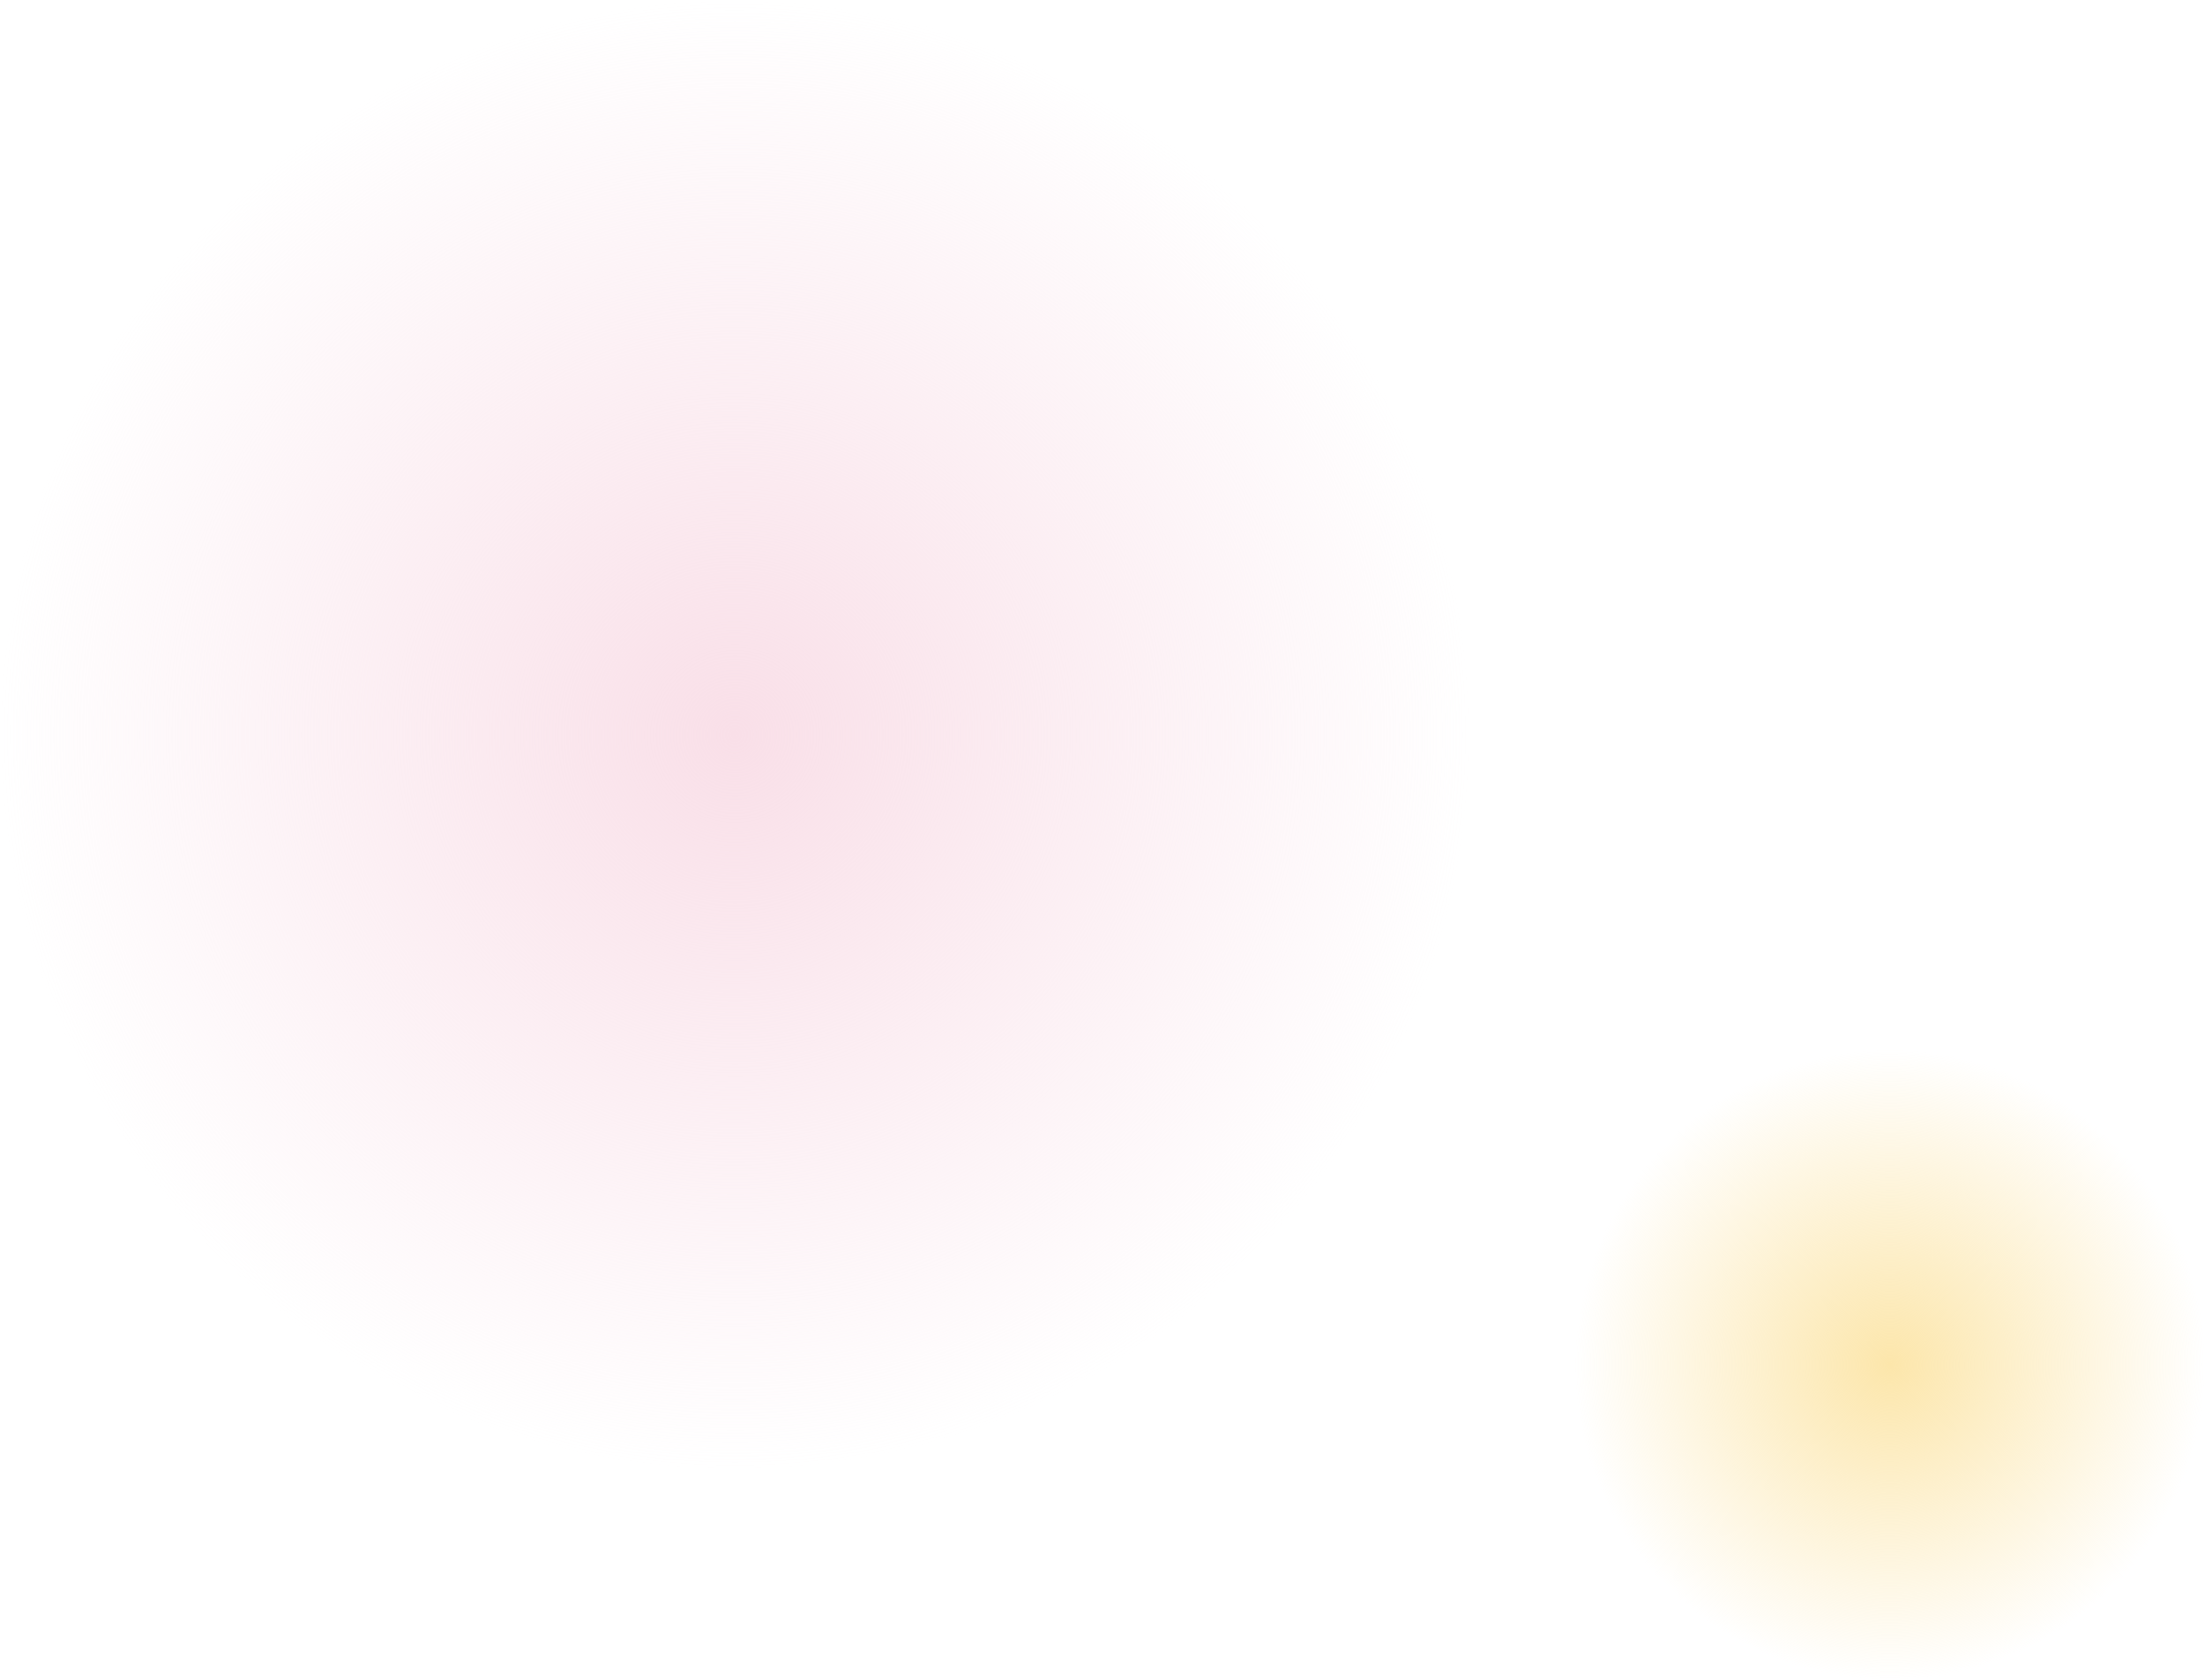
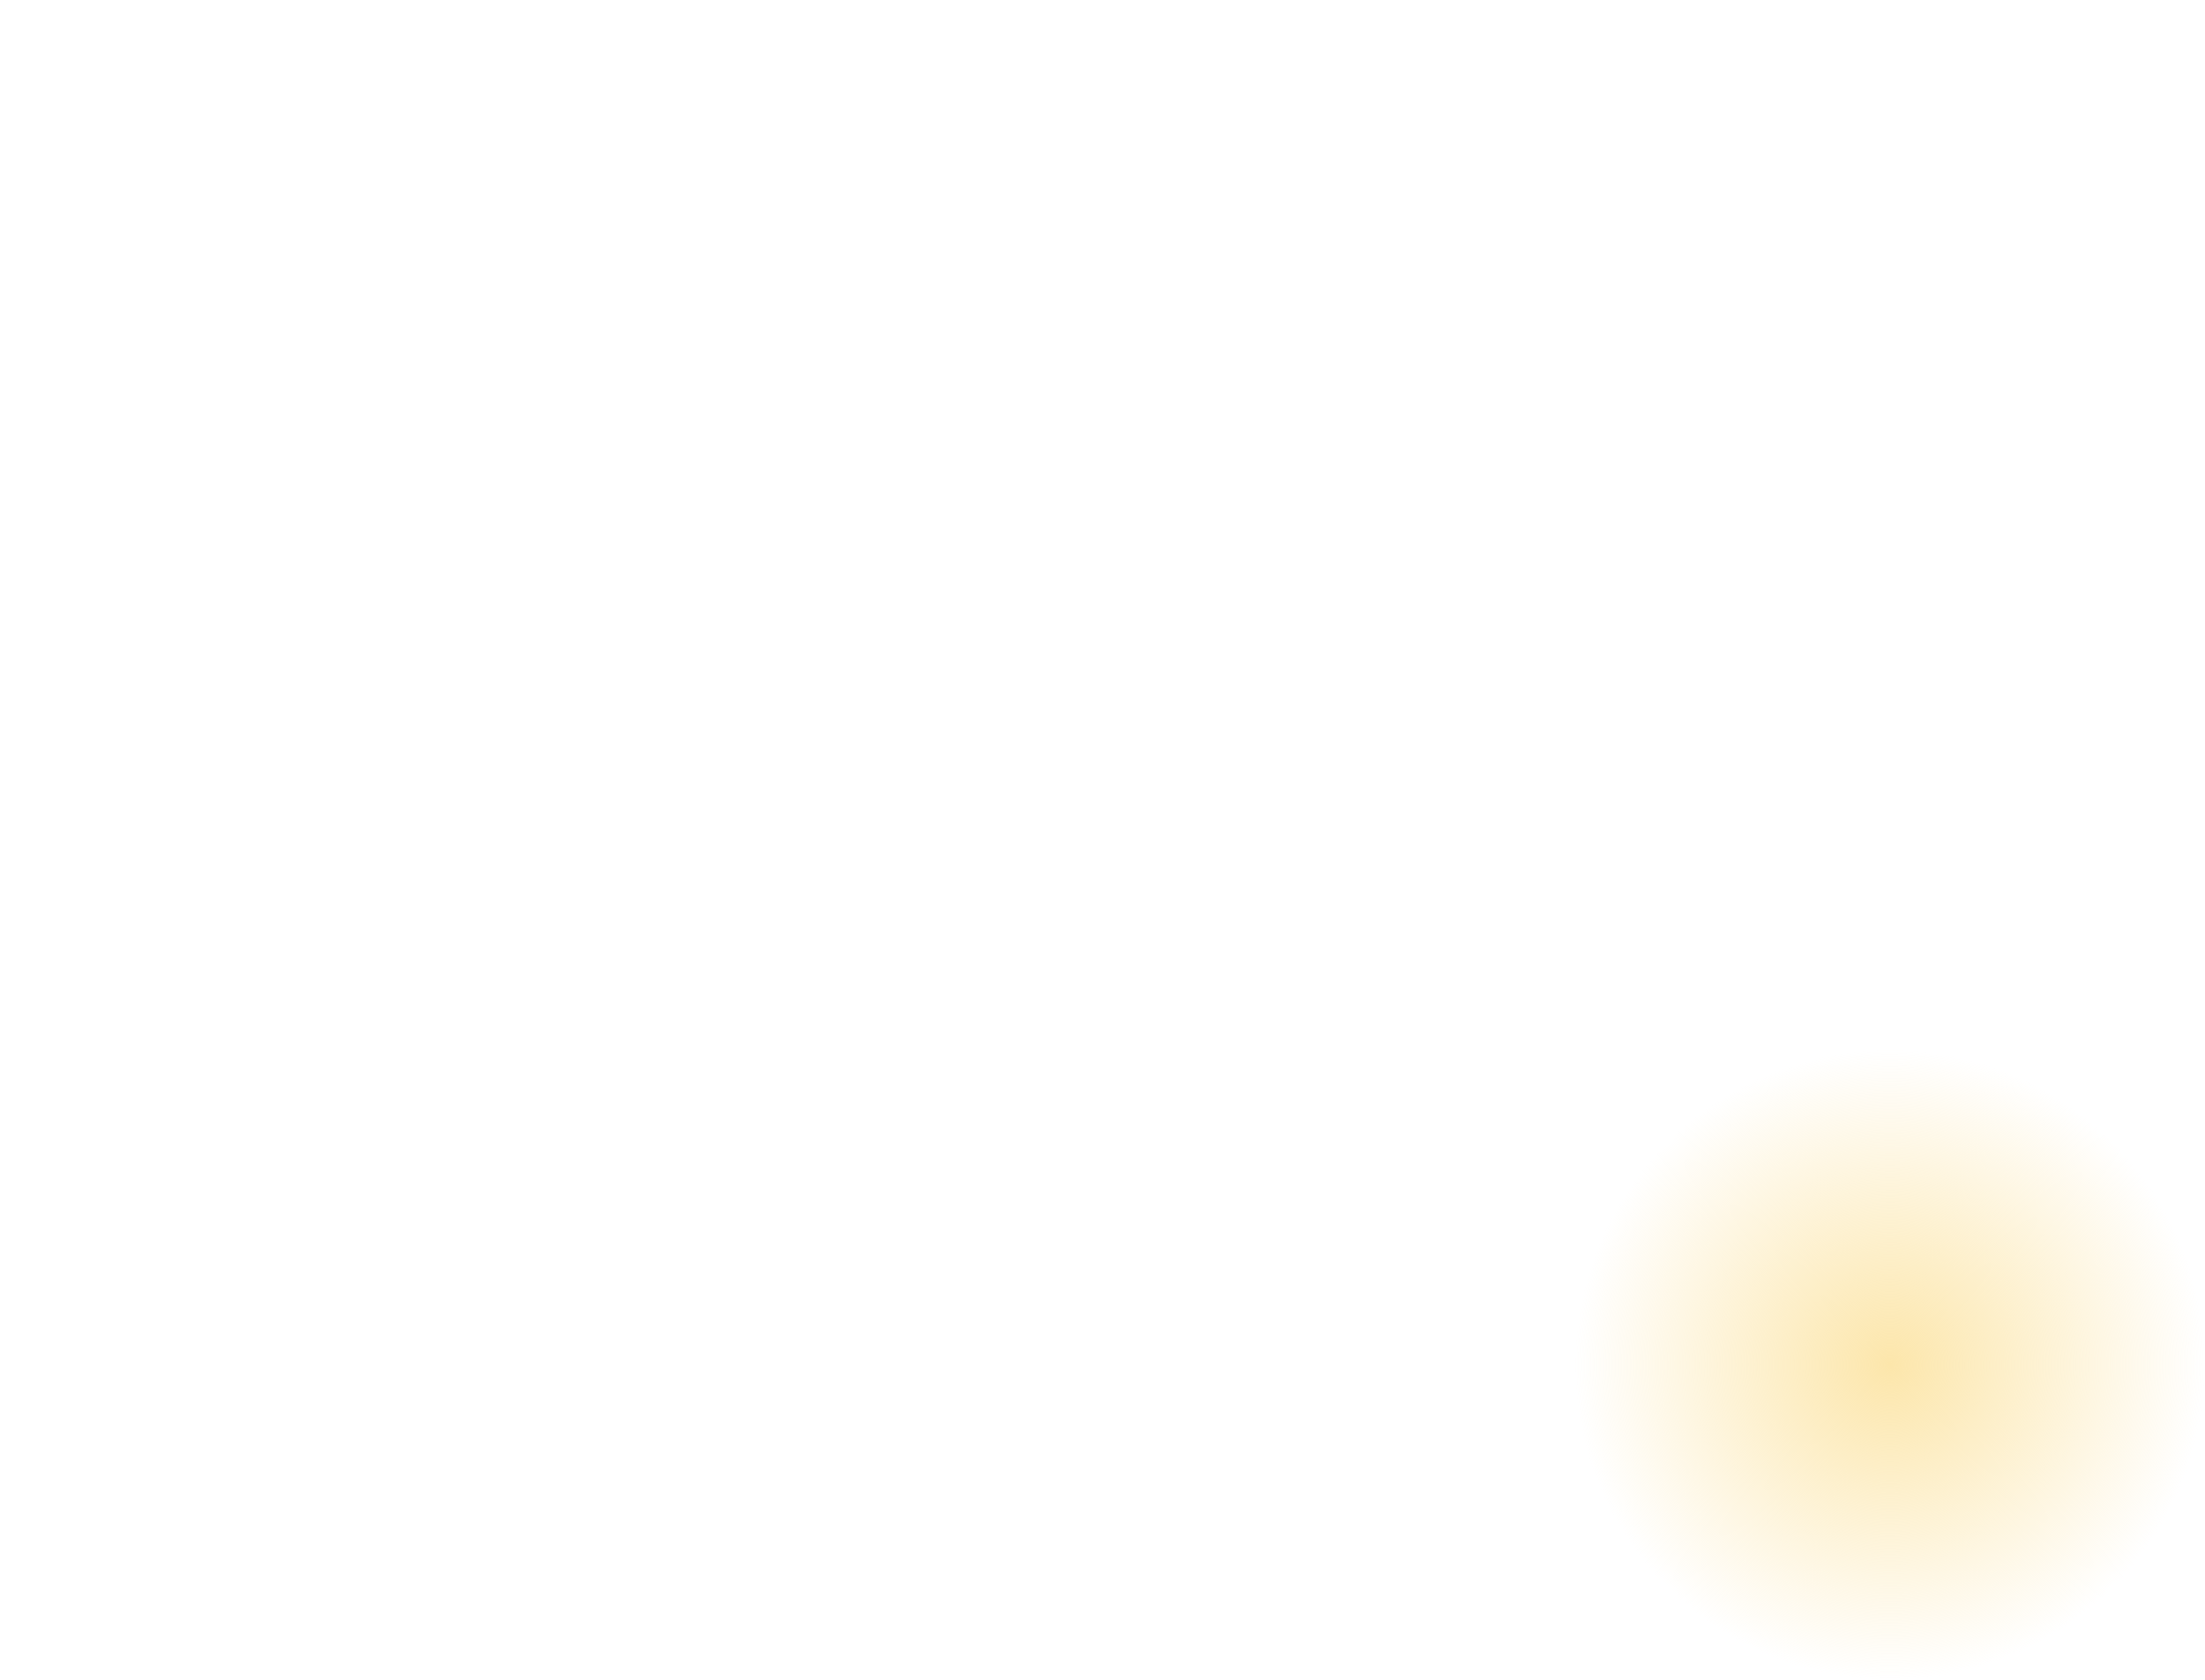
<svg xmlns="http://www.w3.org/2000/svg" version="1.1" viewBox="0 0 210 160">
  <defs>
    <style>
      .cls-1 {
        fill: url(#_名称未設定グラデーション_37);
      }

      .cls-2 {
        fill: url(#_名称未設定グラデーション_31);
      }
    </style>
    <radialGradient id="_名称未設定グラデーション_31" data-name="名称未設定グラデーション 31" cx="70" cy="70" fx="70" fy="70" r="70" gradientUnits="userSpaceOnUse">
      <stop offset="0" stop-color="#f9dfe8" />
      <stop offset="1" stop-color="#f9dfe8" stop-opacity="0" />
    </radialGradient>
    <radialGradient id="_名称未設定グラデーション_37" data-name="名称未設定グラデーション 37" cx="180" cy="130" fx="180" fy="130" r="30" gradientUnits="userSpaceOnUse">
      <stop offset="0" stop-color="#fce6ab" />
      <stop offset="1" stop-color="#fce6ab" stop-opacity="0" />
    </radialGradient>
  </defs>
  <g>
    <g id="_レイヤー_1" data-name="レイヤー_1">
      <g>
-         <circle class="cls-2" cx="70" cy="70" r="70" />
        <circle class="cls-1" cx="180" cy="130" r="30" />
      </g>
    </g>
  </g>
</svg>